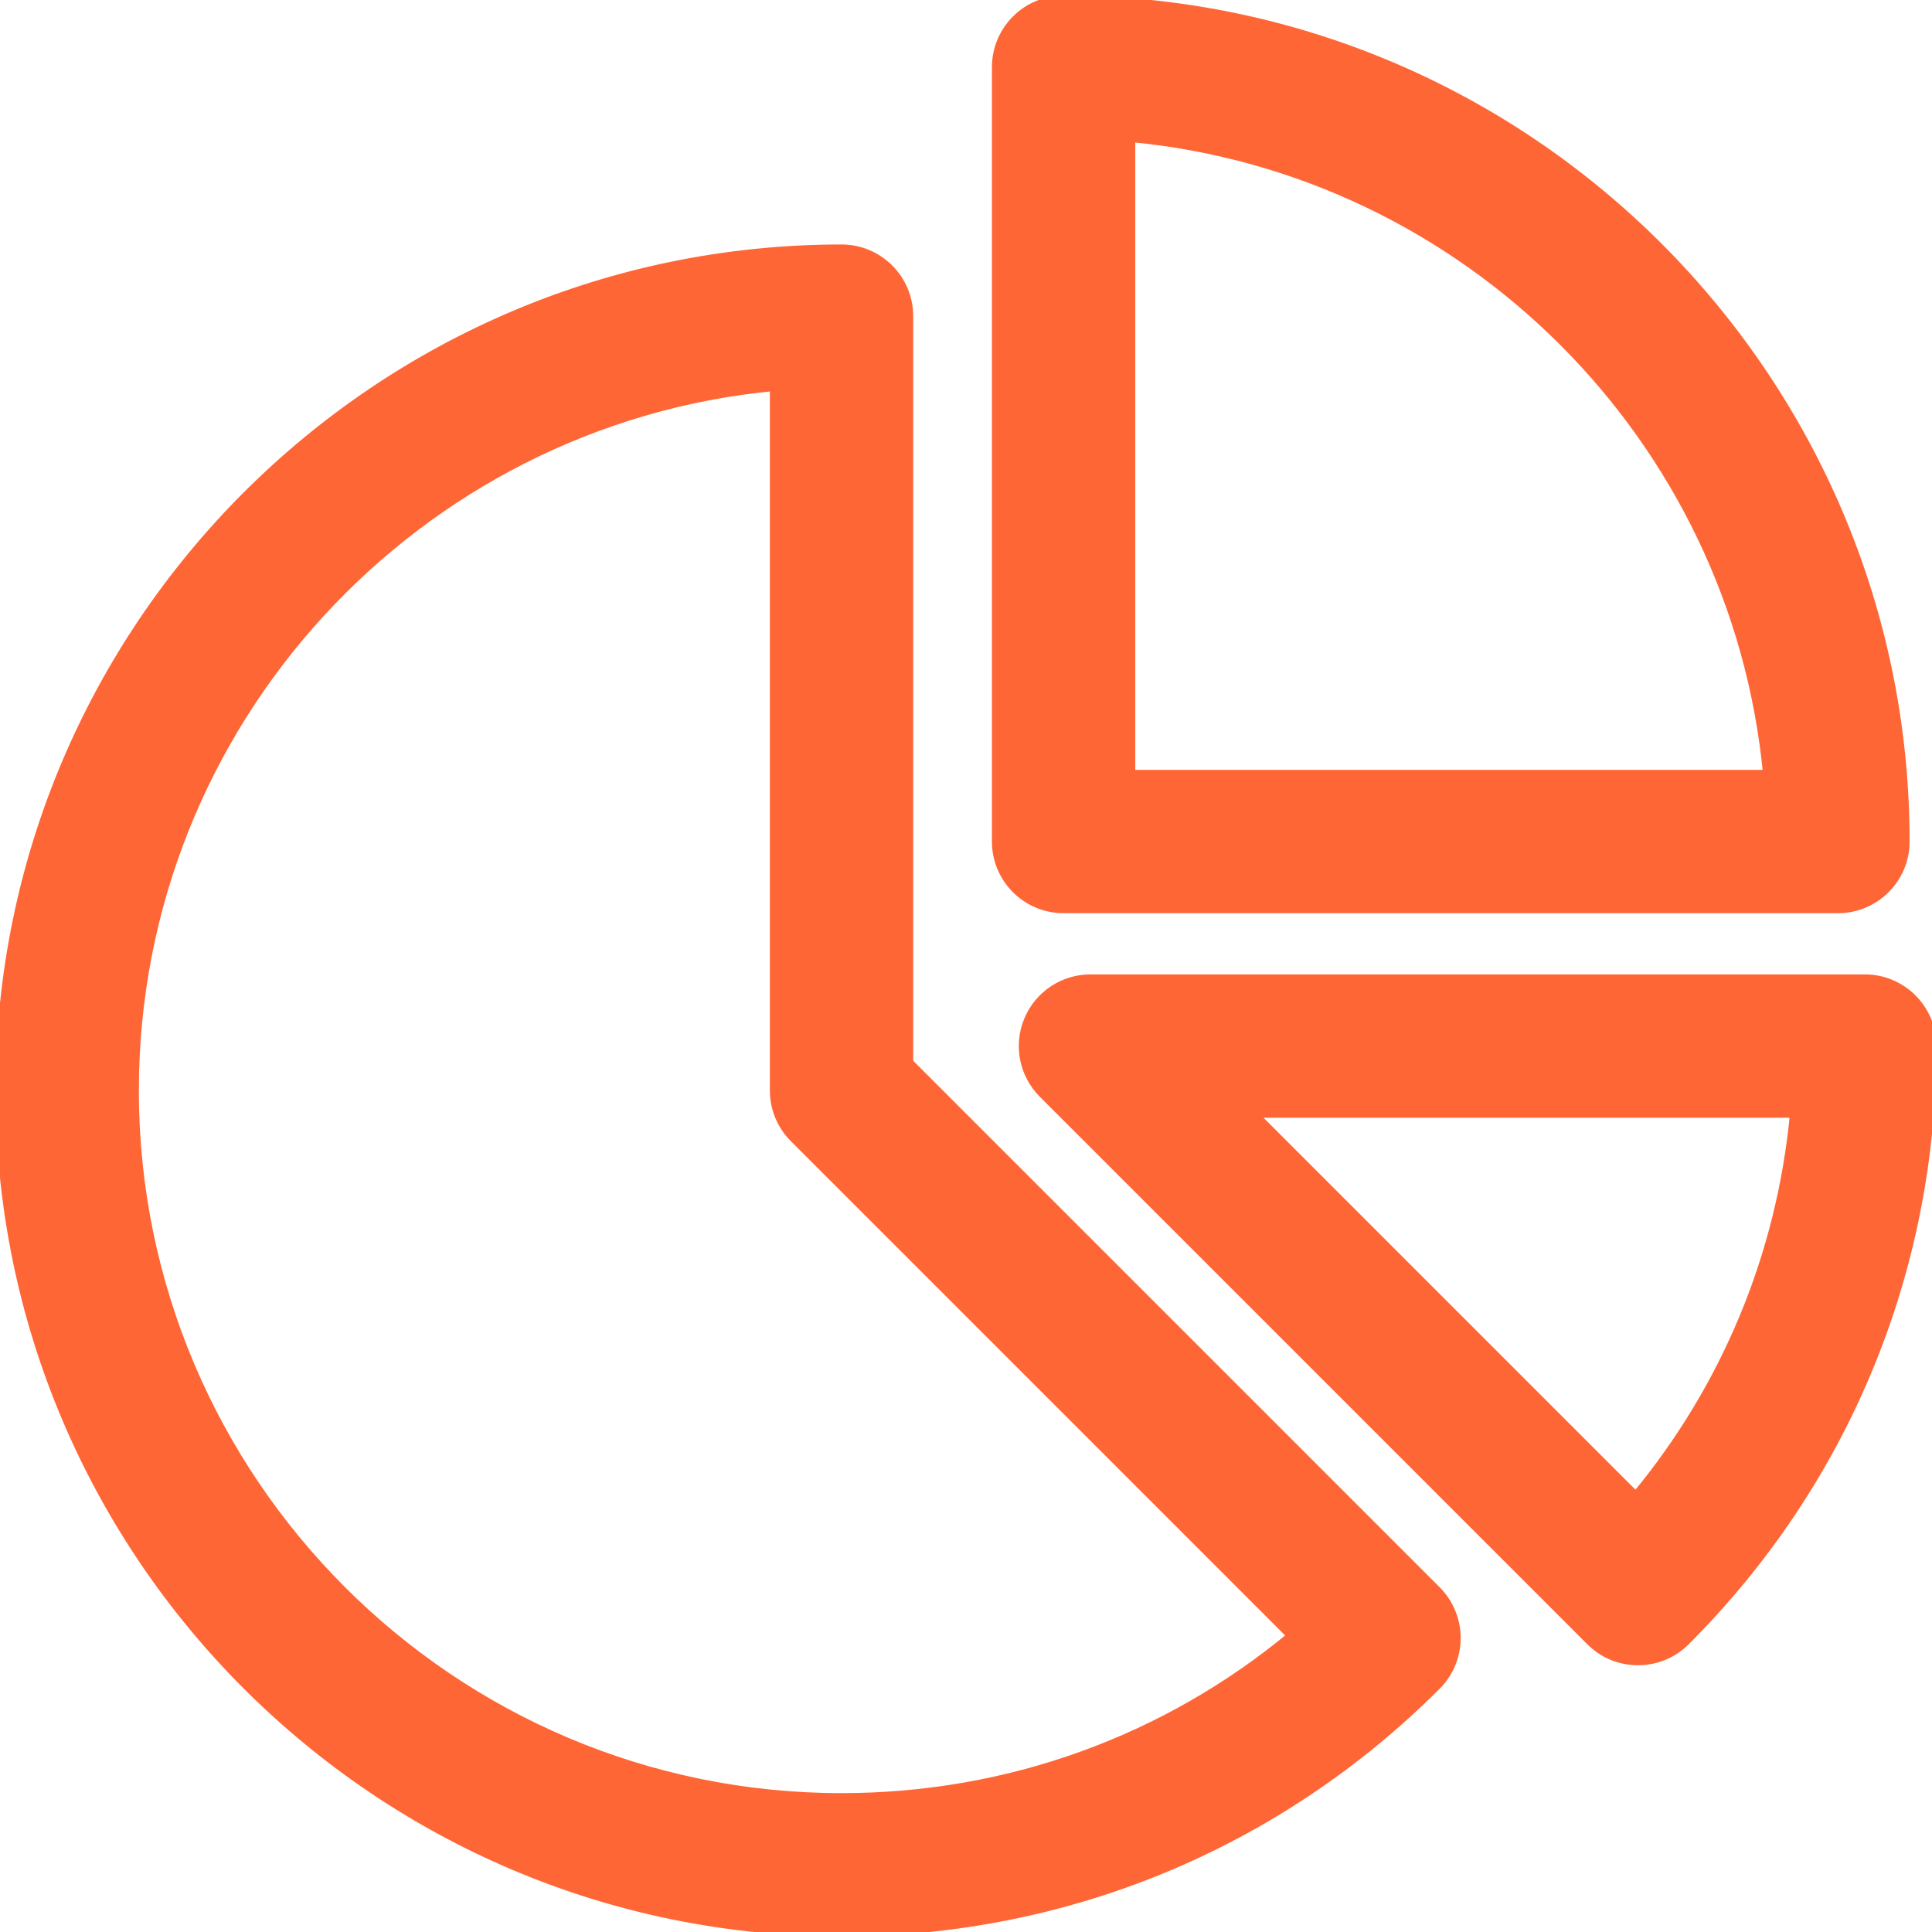
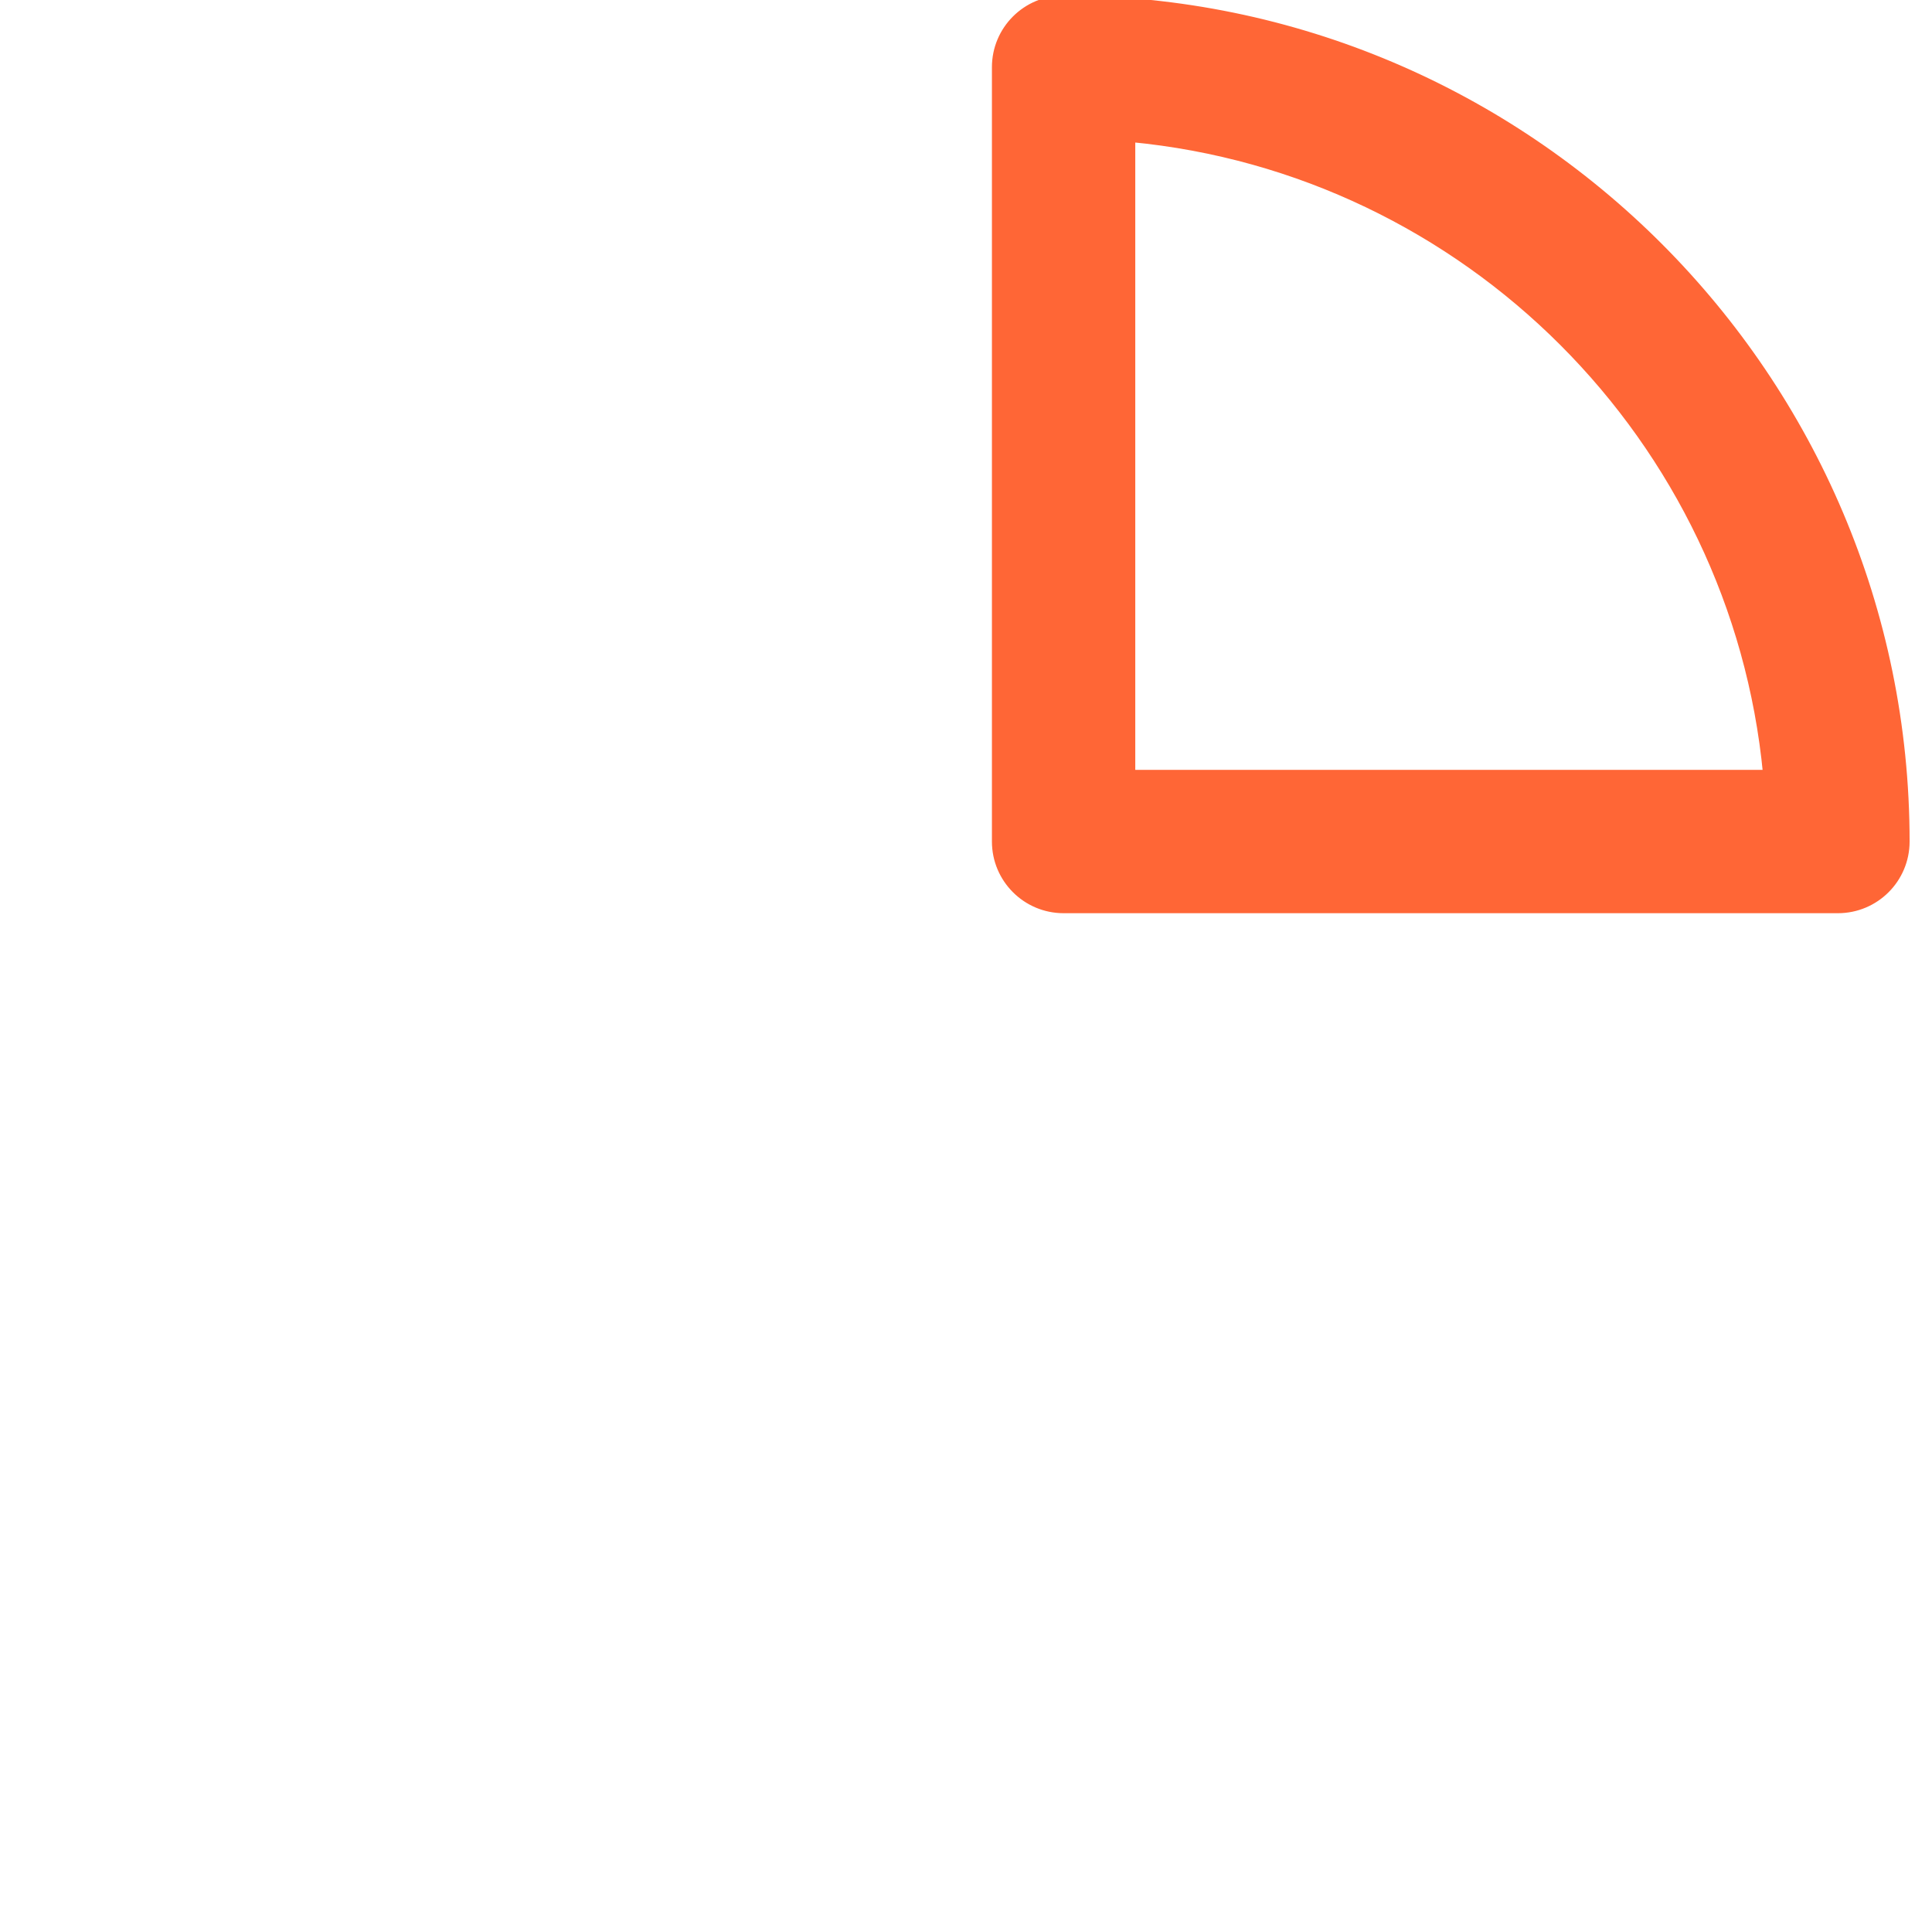
<svg xmlns="http://www.w3.org/2000/svg" fill="#ff6636" height="800px" width="800px" version="1.1" id="Capa_1" viewBox="0 0 215.639 215.639" xml:space="preserve" stroke="#ff6636">
  <g id="SVGRepo_bgCarrier" stroke-width="0" />
  <g id="SVGRepo_tracerCarrier" stroke-linecap="round" stroke-linejoin="round" />
  <g id="SVGRepo_iconCarrier">
    <g>
      <path d="M118.713,101.426h86.426c4.142,0,7.5-3.357,7.5-7.5C212.639,42.135,170.504,0,118.713,0c-4.142,0-7.5,3.357-7.5,7.5v86.426 C111.213,98.068,114.571,101.426,118.713,101.426z M126.213,15.354c37.547,3.555,67.517,33.524,71.072,71.072h-71.072V15.354z" />
-       <path d="M101.427,118.606V35.287c0-4.143-3.358-7.5-7.5-7.5C42.135,27.787,0,69.922,0,121.713 c0,51.791,42.135,93.926,93.927,93.926c25.087,0,48.673-9.771,66.415-27.511c1.478-1.477,2.265-3.511,2.185-5.599 c-0.074-1.904-0.874-3.707-2.219-5.04L101.427,118.606z M93.927,200.639c-43.52,0-78.927-35.406-78.927-78.926 c0-40.991,31.41-74.784,71.427-78.572v78.572c0,1.989,0.79,3.896,2.197,5.304l55.561,55.562 C130.07,194.274,112.486,200.639,93.927,200.639z" />
-       <path d="M208.139,109.256h-86.426c-3.034,0-5.768,1.827-6.929,4.63c-1.161,2.803-0.519,6.028,1.626,8.174l61.1,61.1 c0.07,0.069,0.142,0.139,0.214,0.206l0.013,0.012c1.439,1.329,3.265,1.99,5.088,1.99c1.923,0,3.843-0.735,5.304-2.196 c17.74-17.739,27.51-41.326,27.51-66.415C215.639,112.613,212.281,109.256,208.139,109.256z M182.578,167.015l-42.758-42.759h60.47 C198.812,140.028,192.686,154.818,182.578,167.015z" />
    </g>
  </g>
</svg>